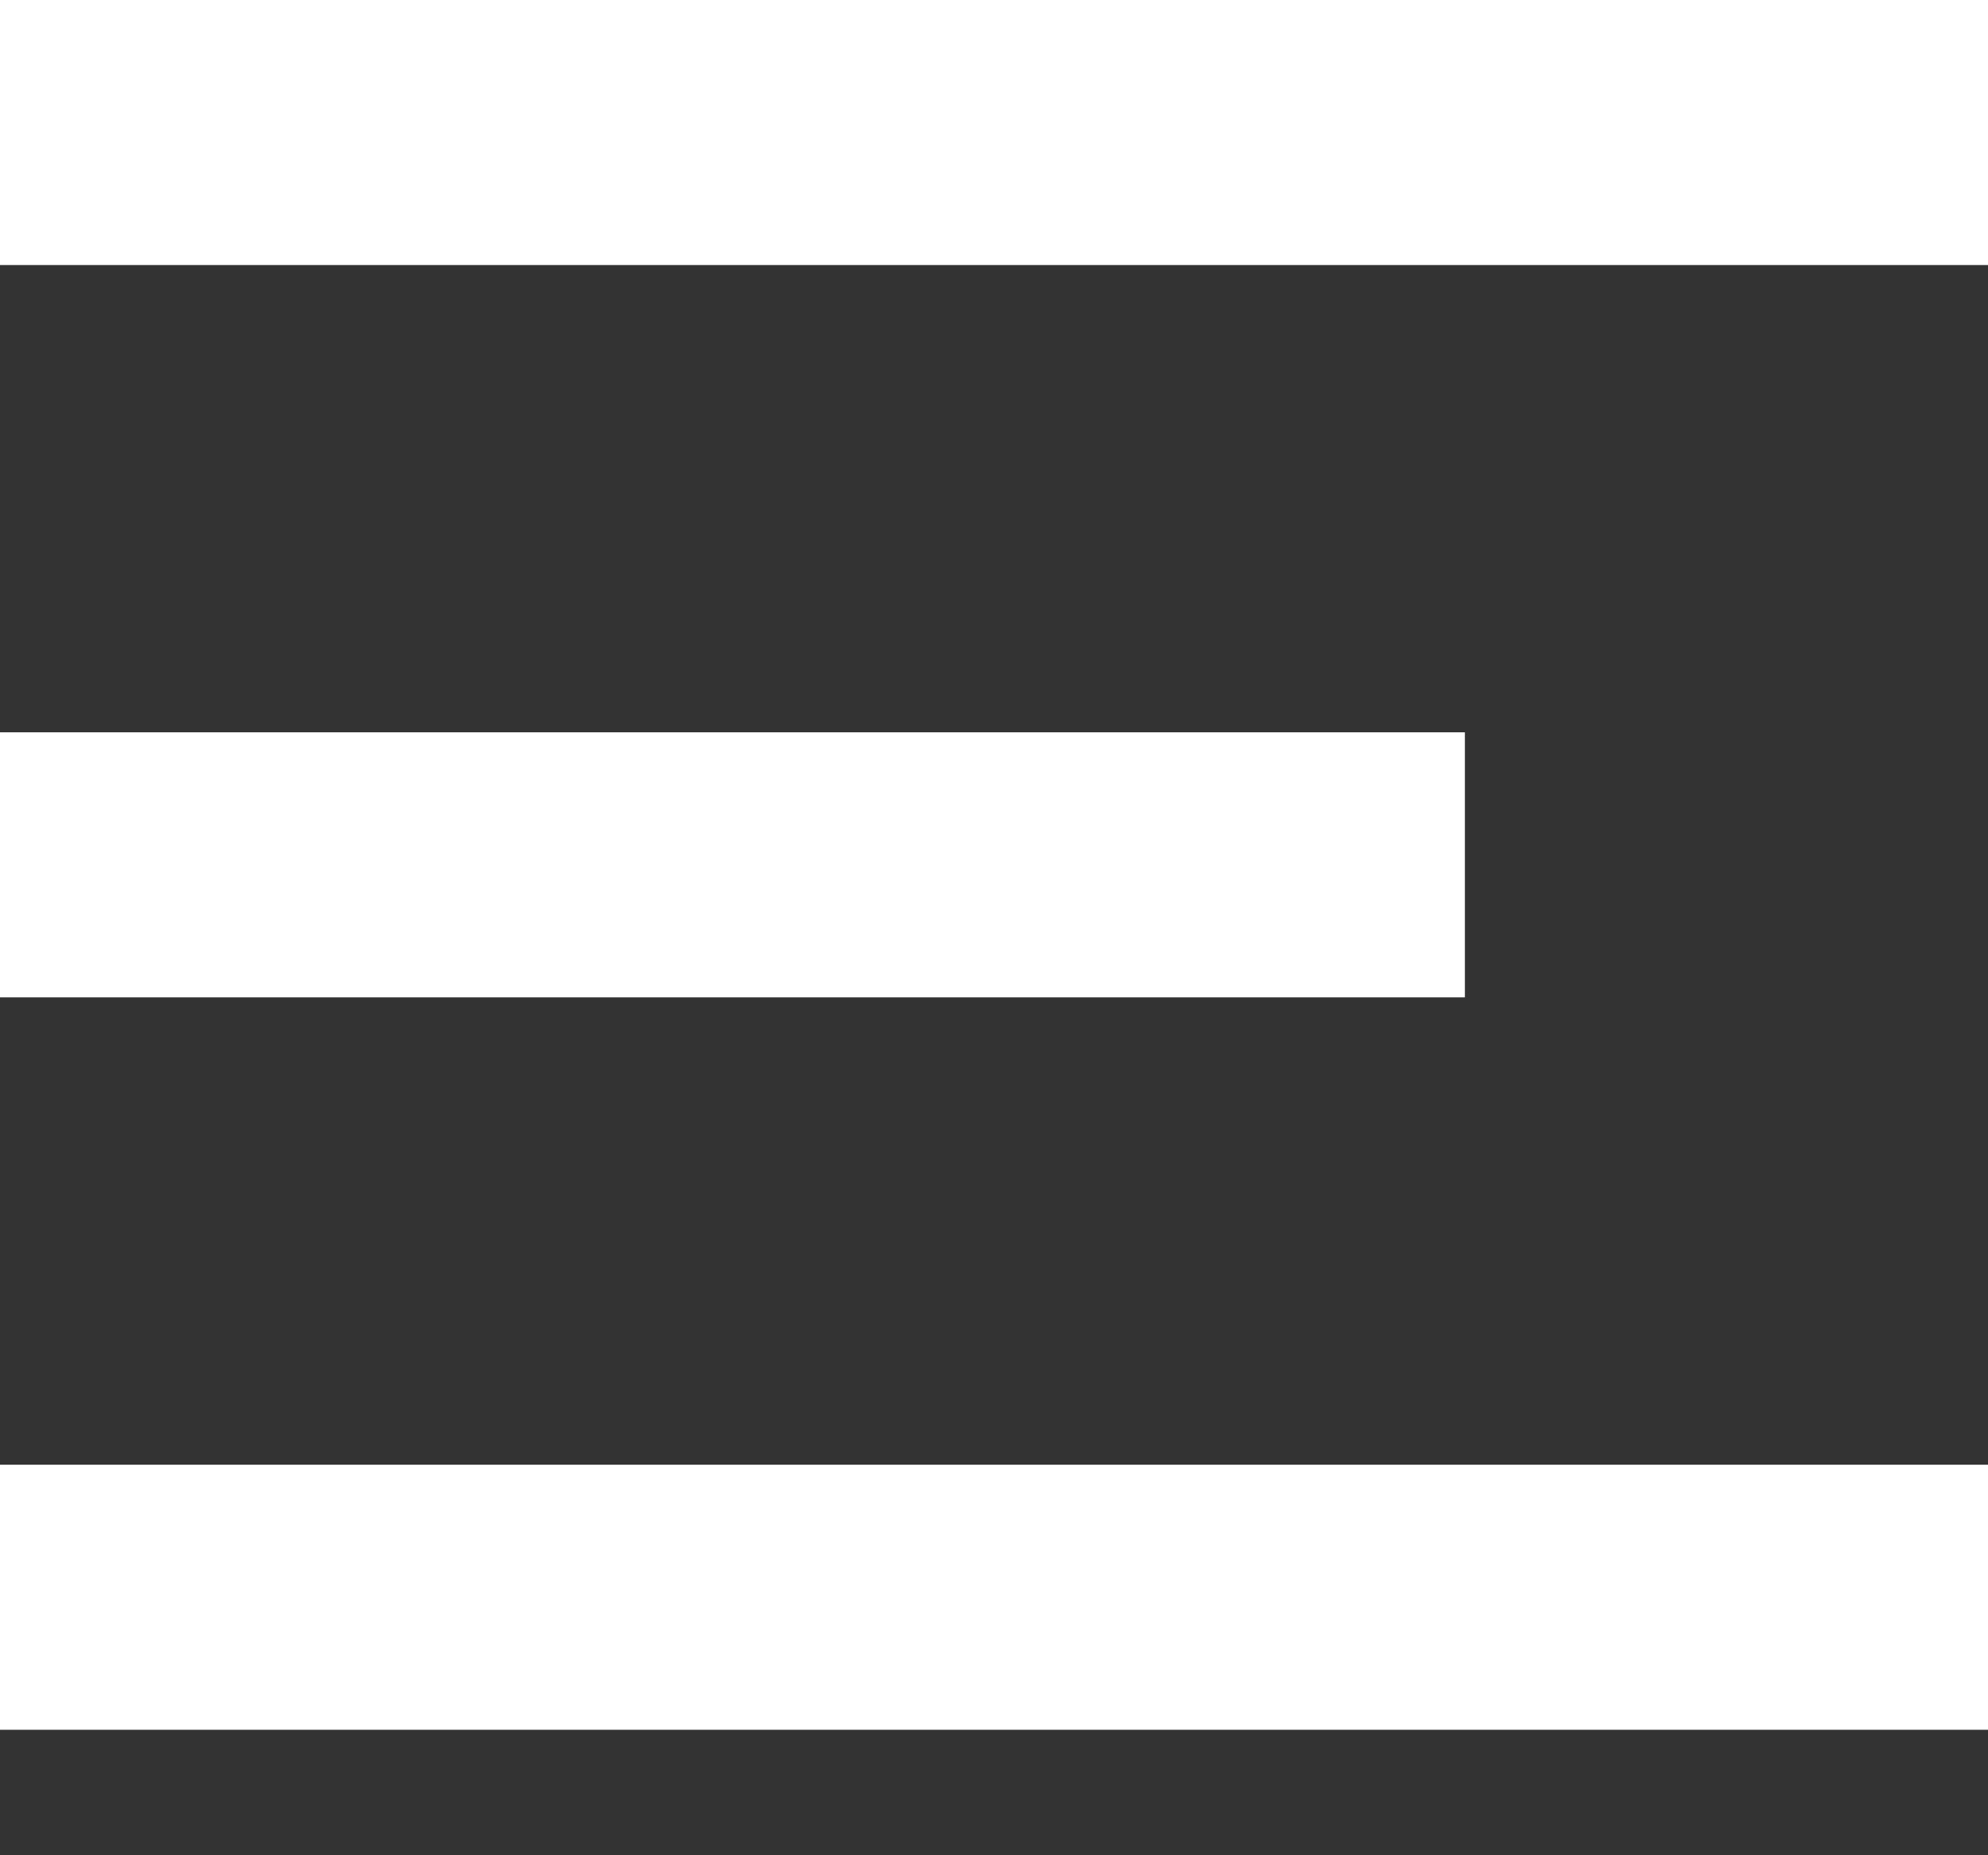
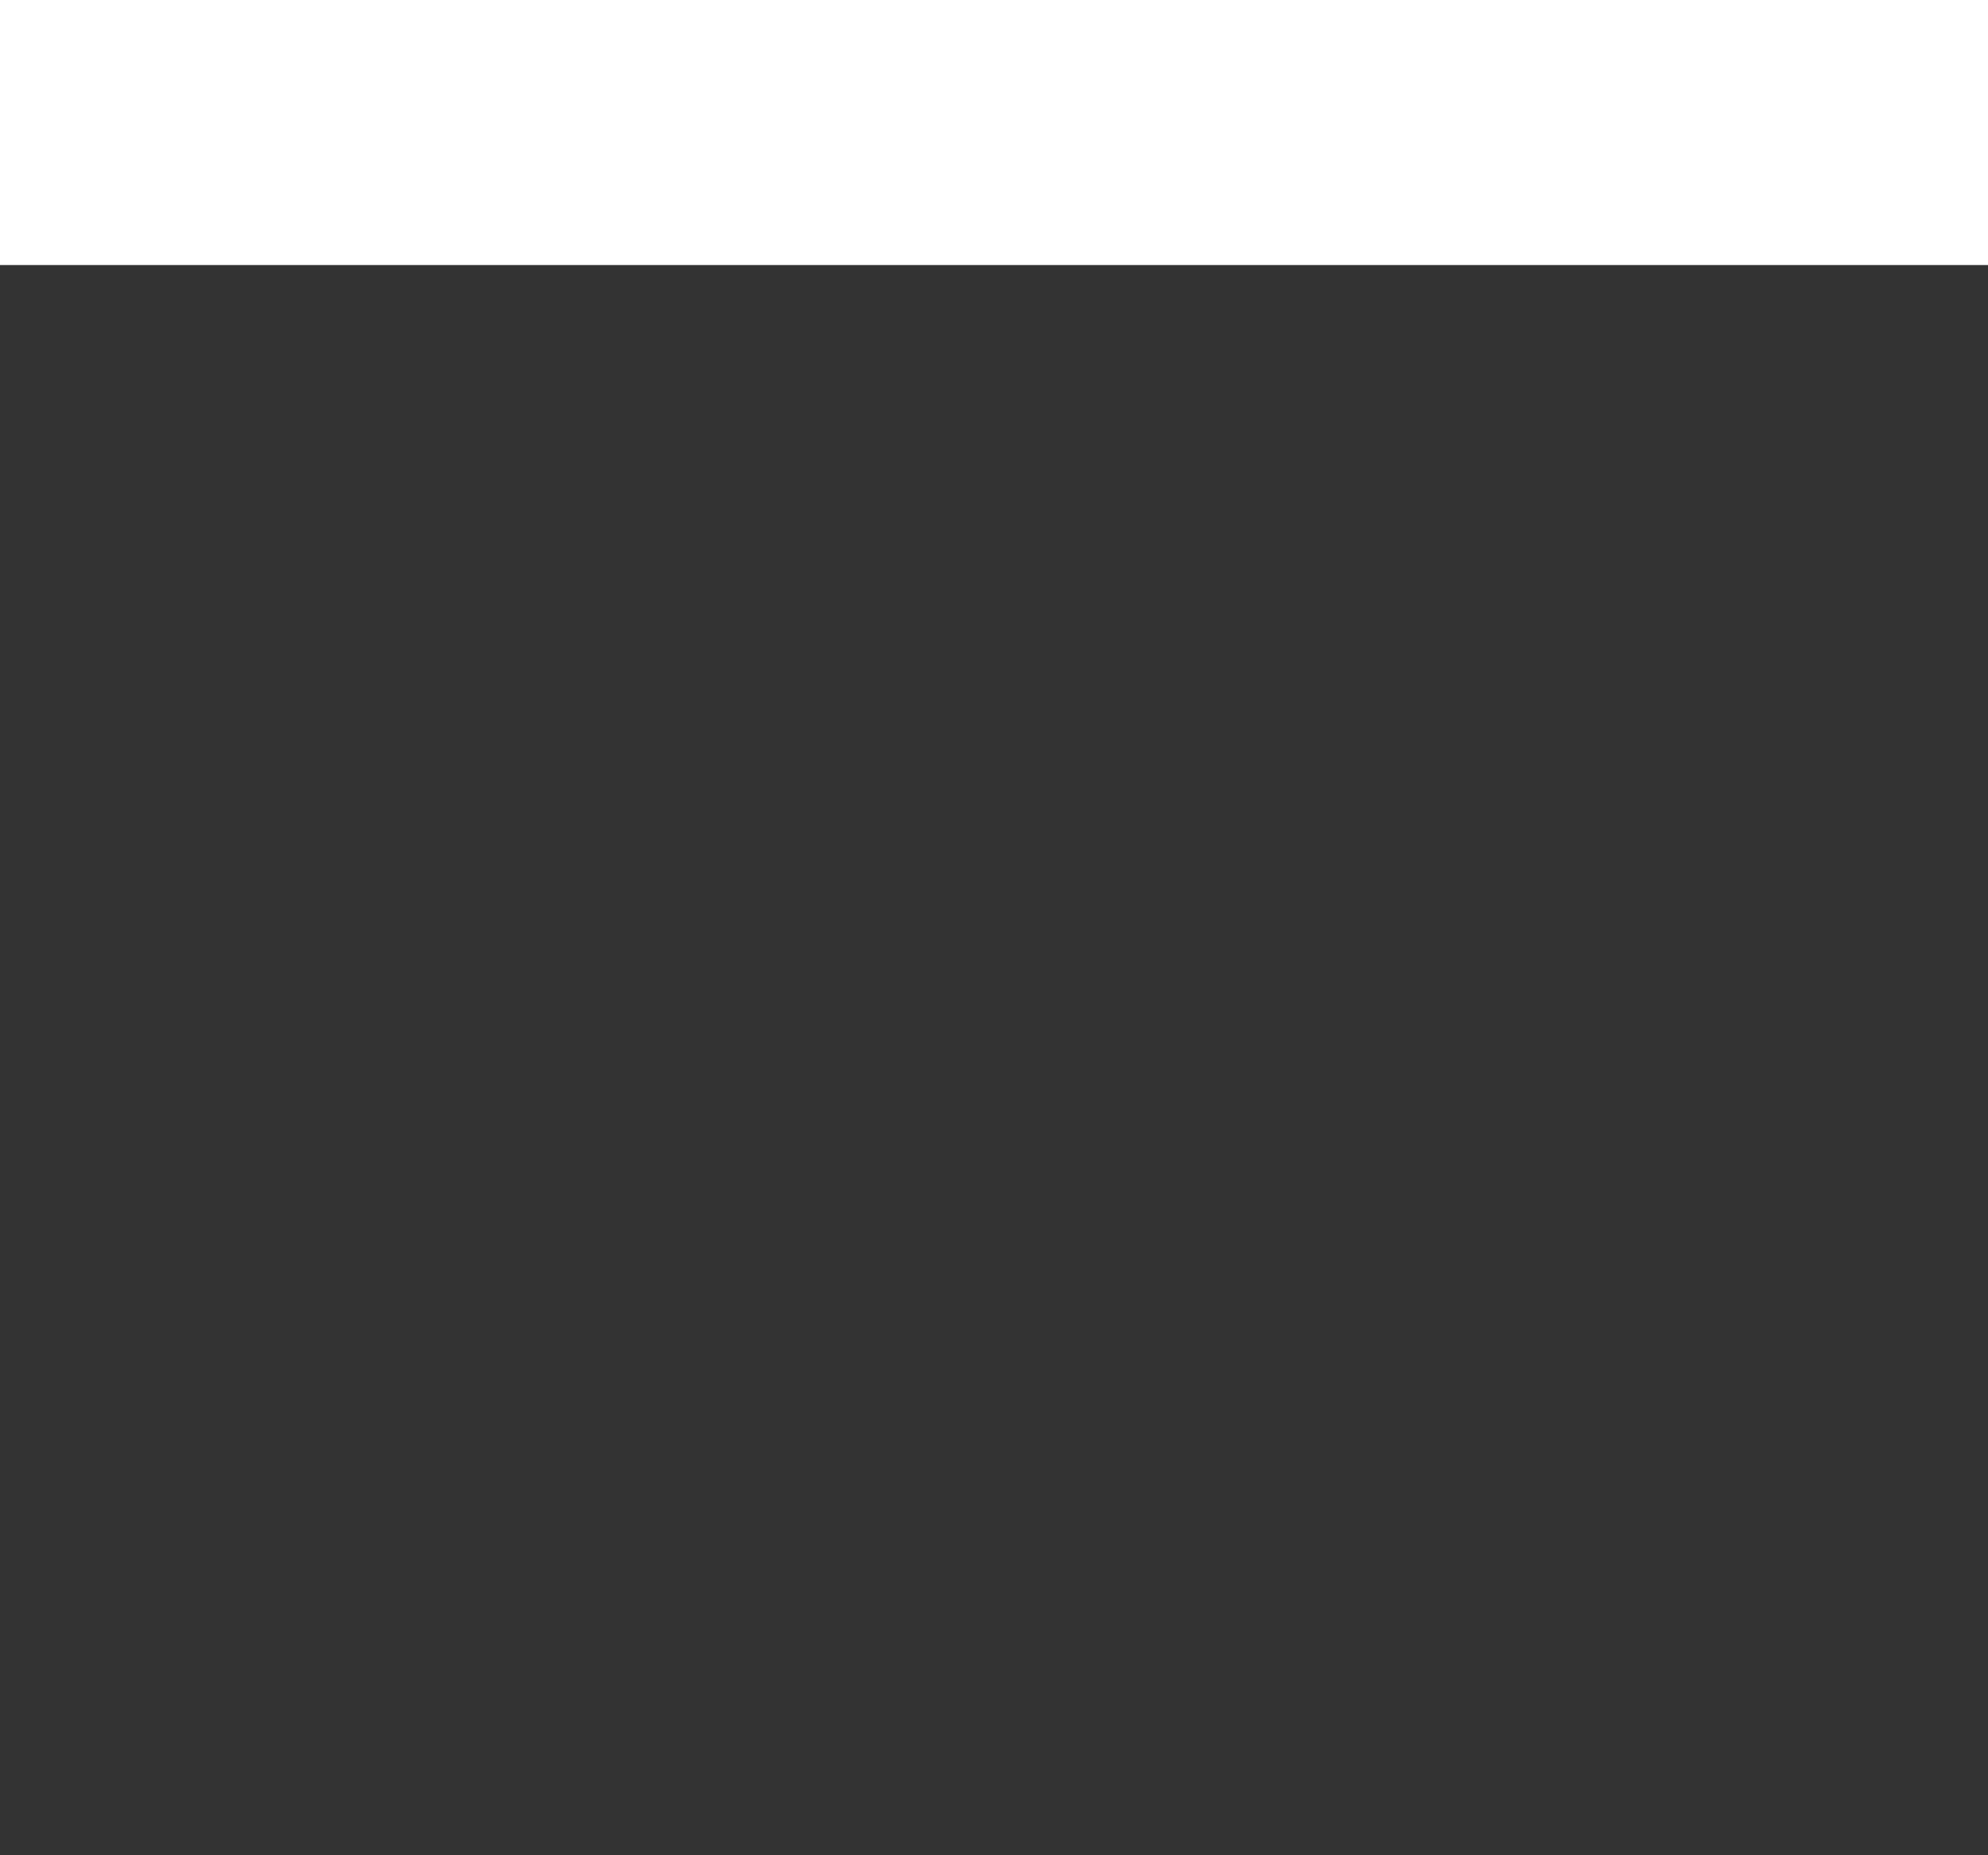
<svg xmlns="http://www.w3.org/2000/svg" width="15" height="14" viewBox="0 0 15 14" fill="none">
  <rect x="0" y="0" width="15" height="14" fill="#333333" stroke="none" />
  <line y1="1" x2="15" y2="1" stroke="white" stroke-width="2" />
-   <line y1="6.526" x2="11.053" y2="6.526" stroke="white" stroke-width="2" />
-   <line y1="12.053" x2="15" y2="12.053" stroke="white" stroke-width="2" />
</svg>